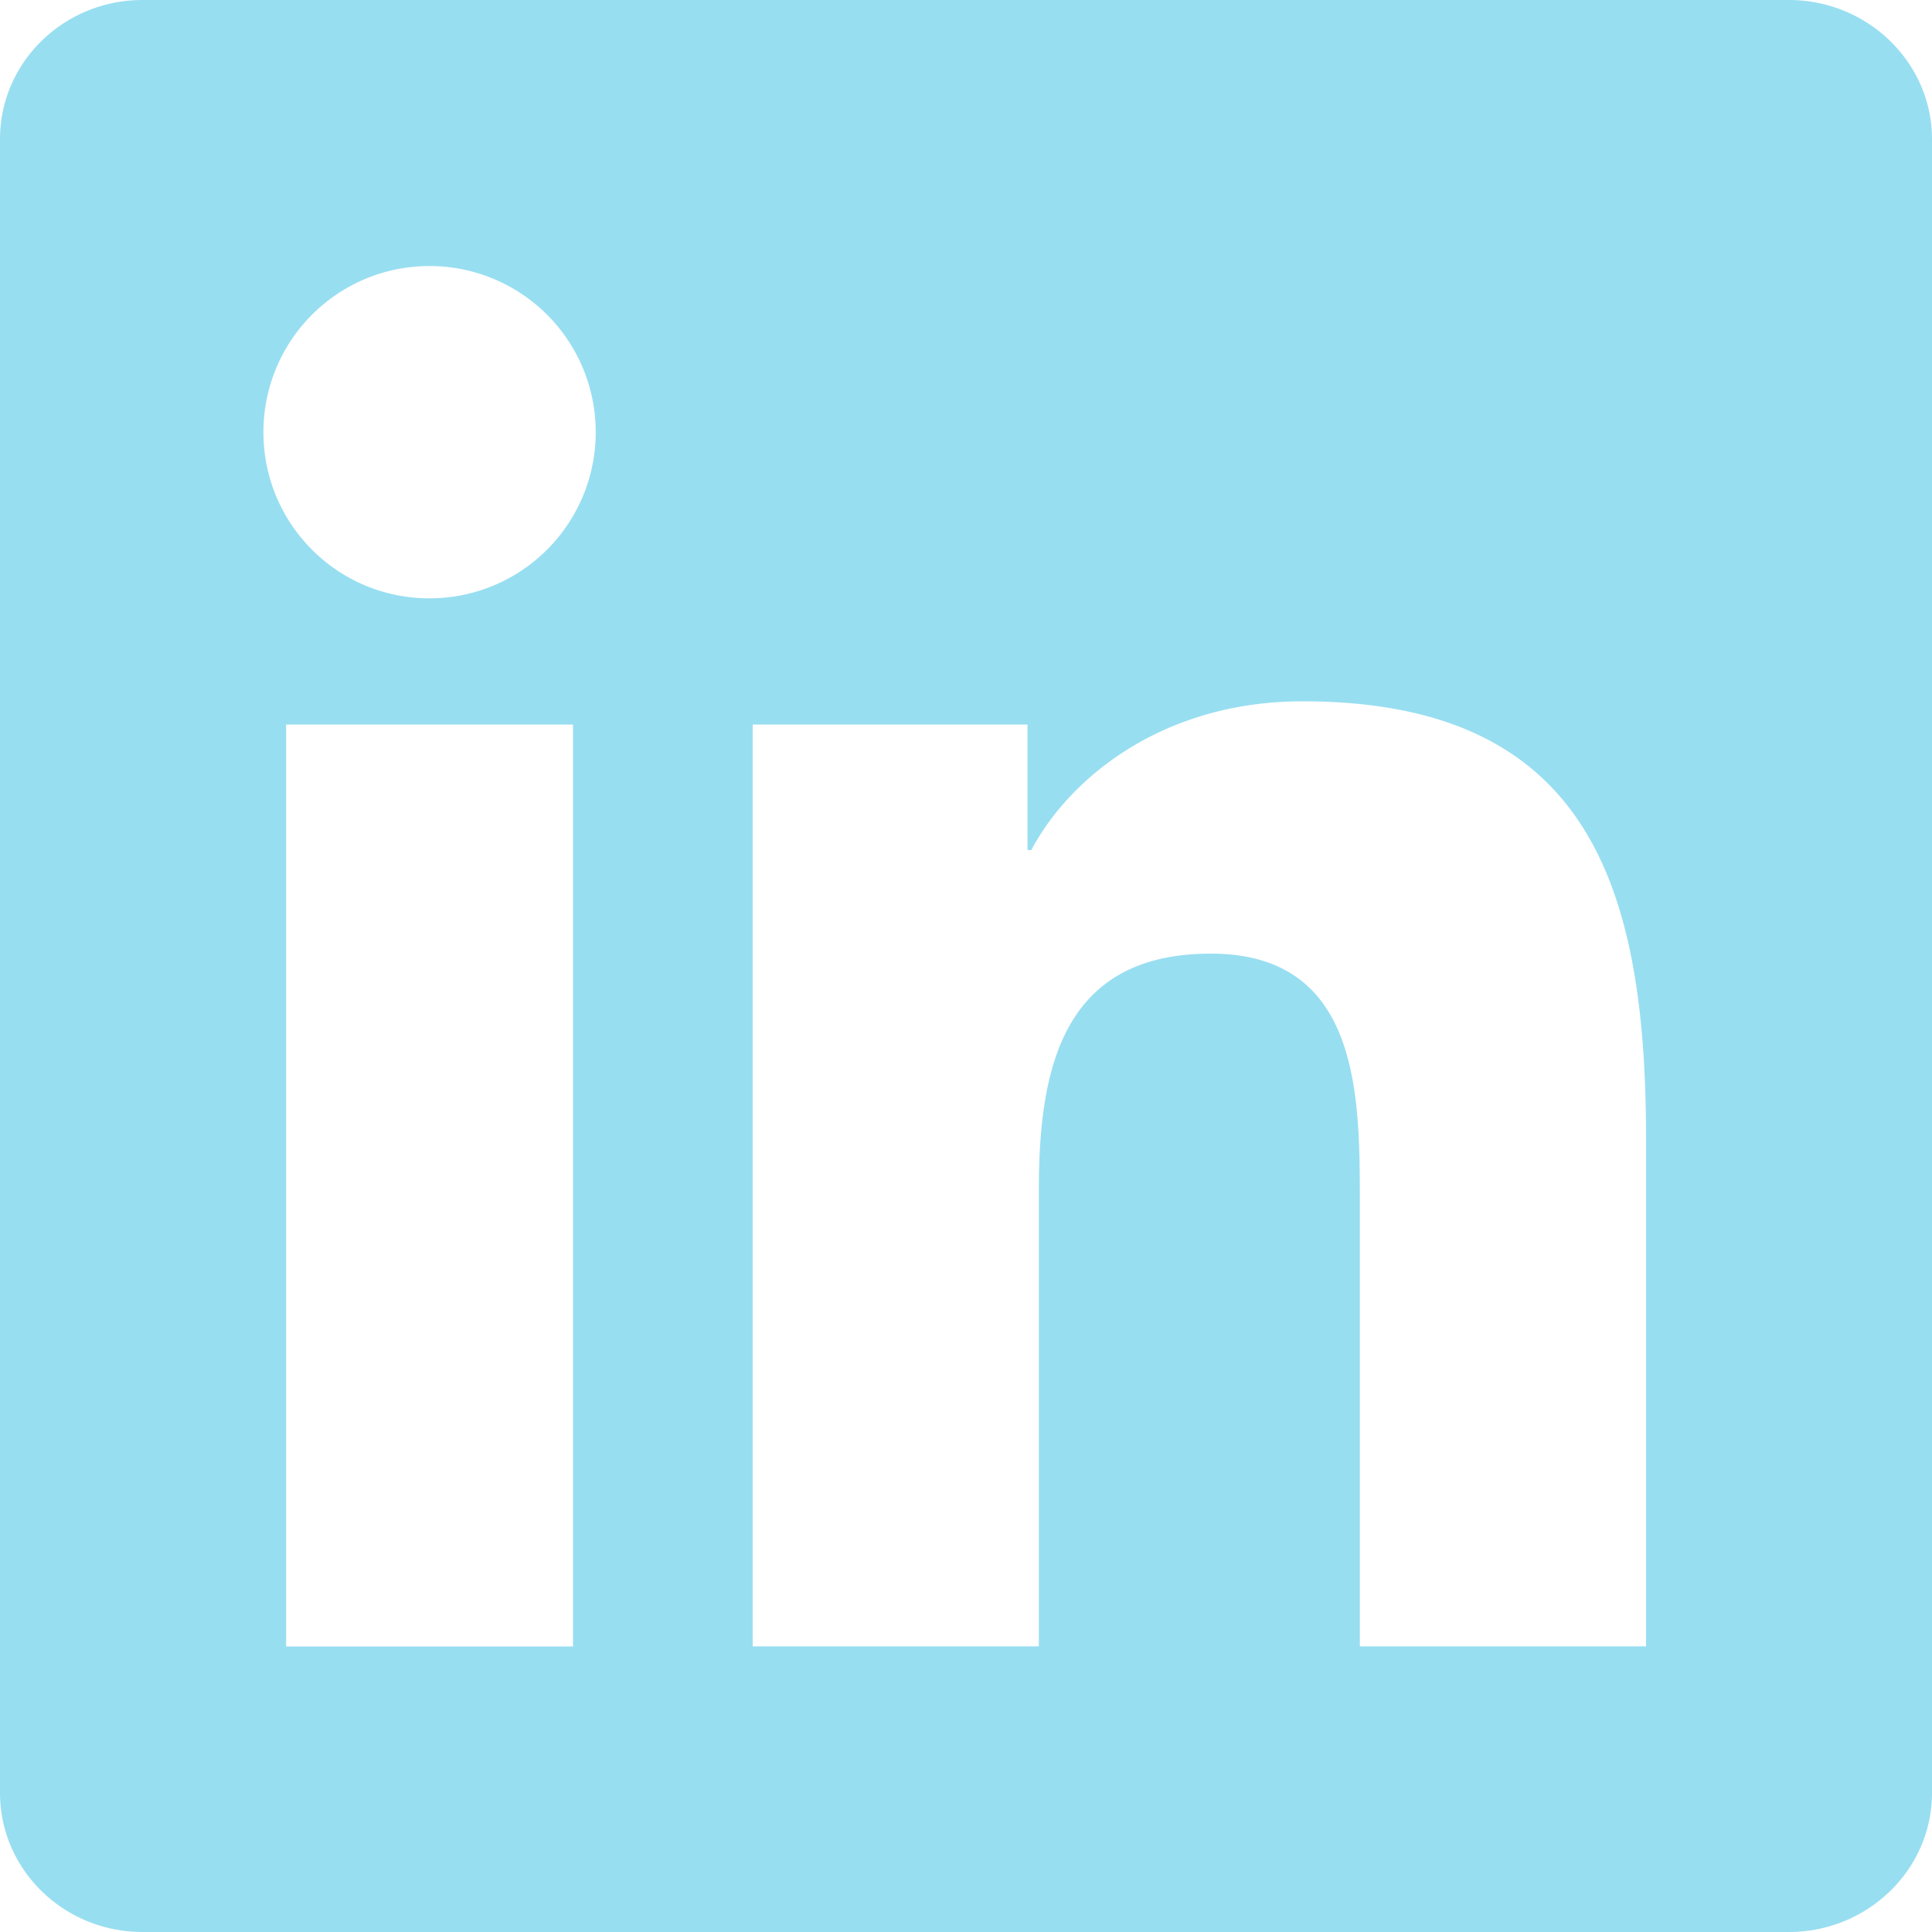
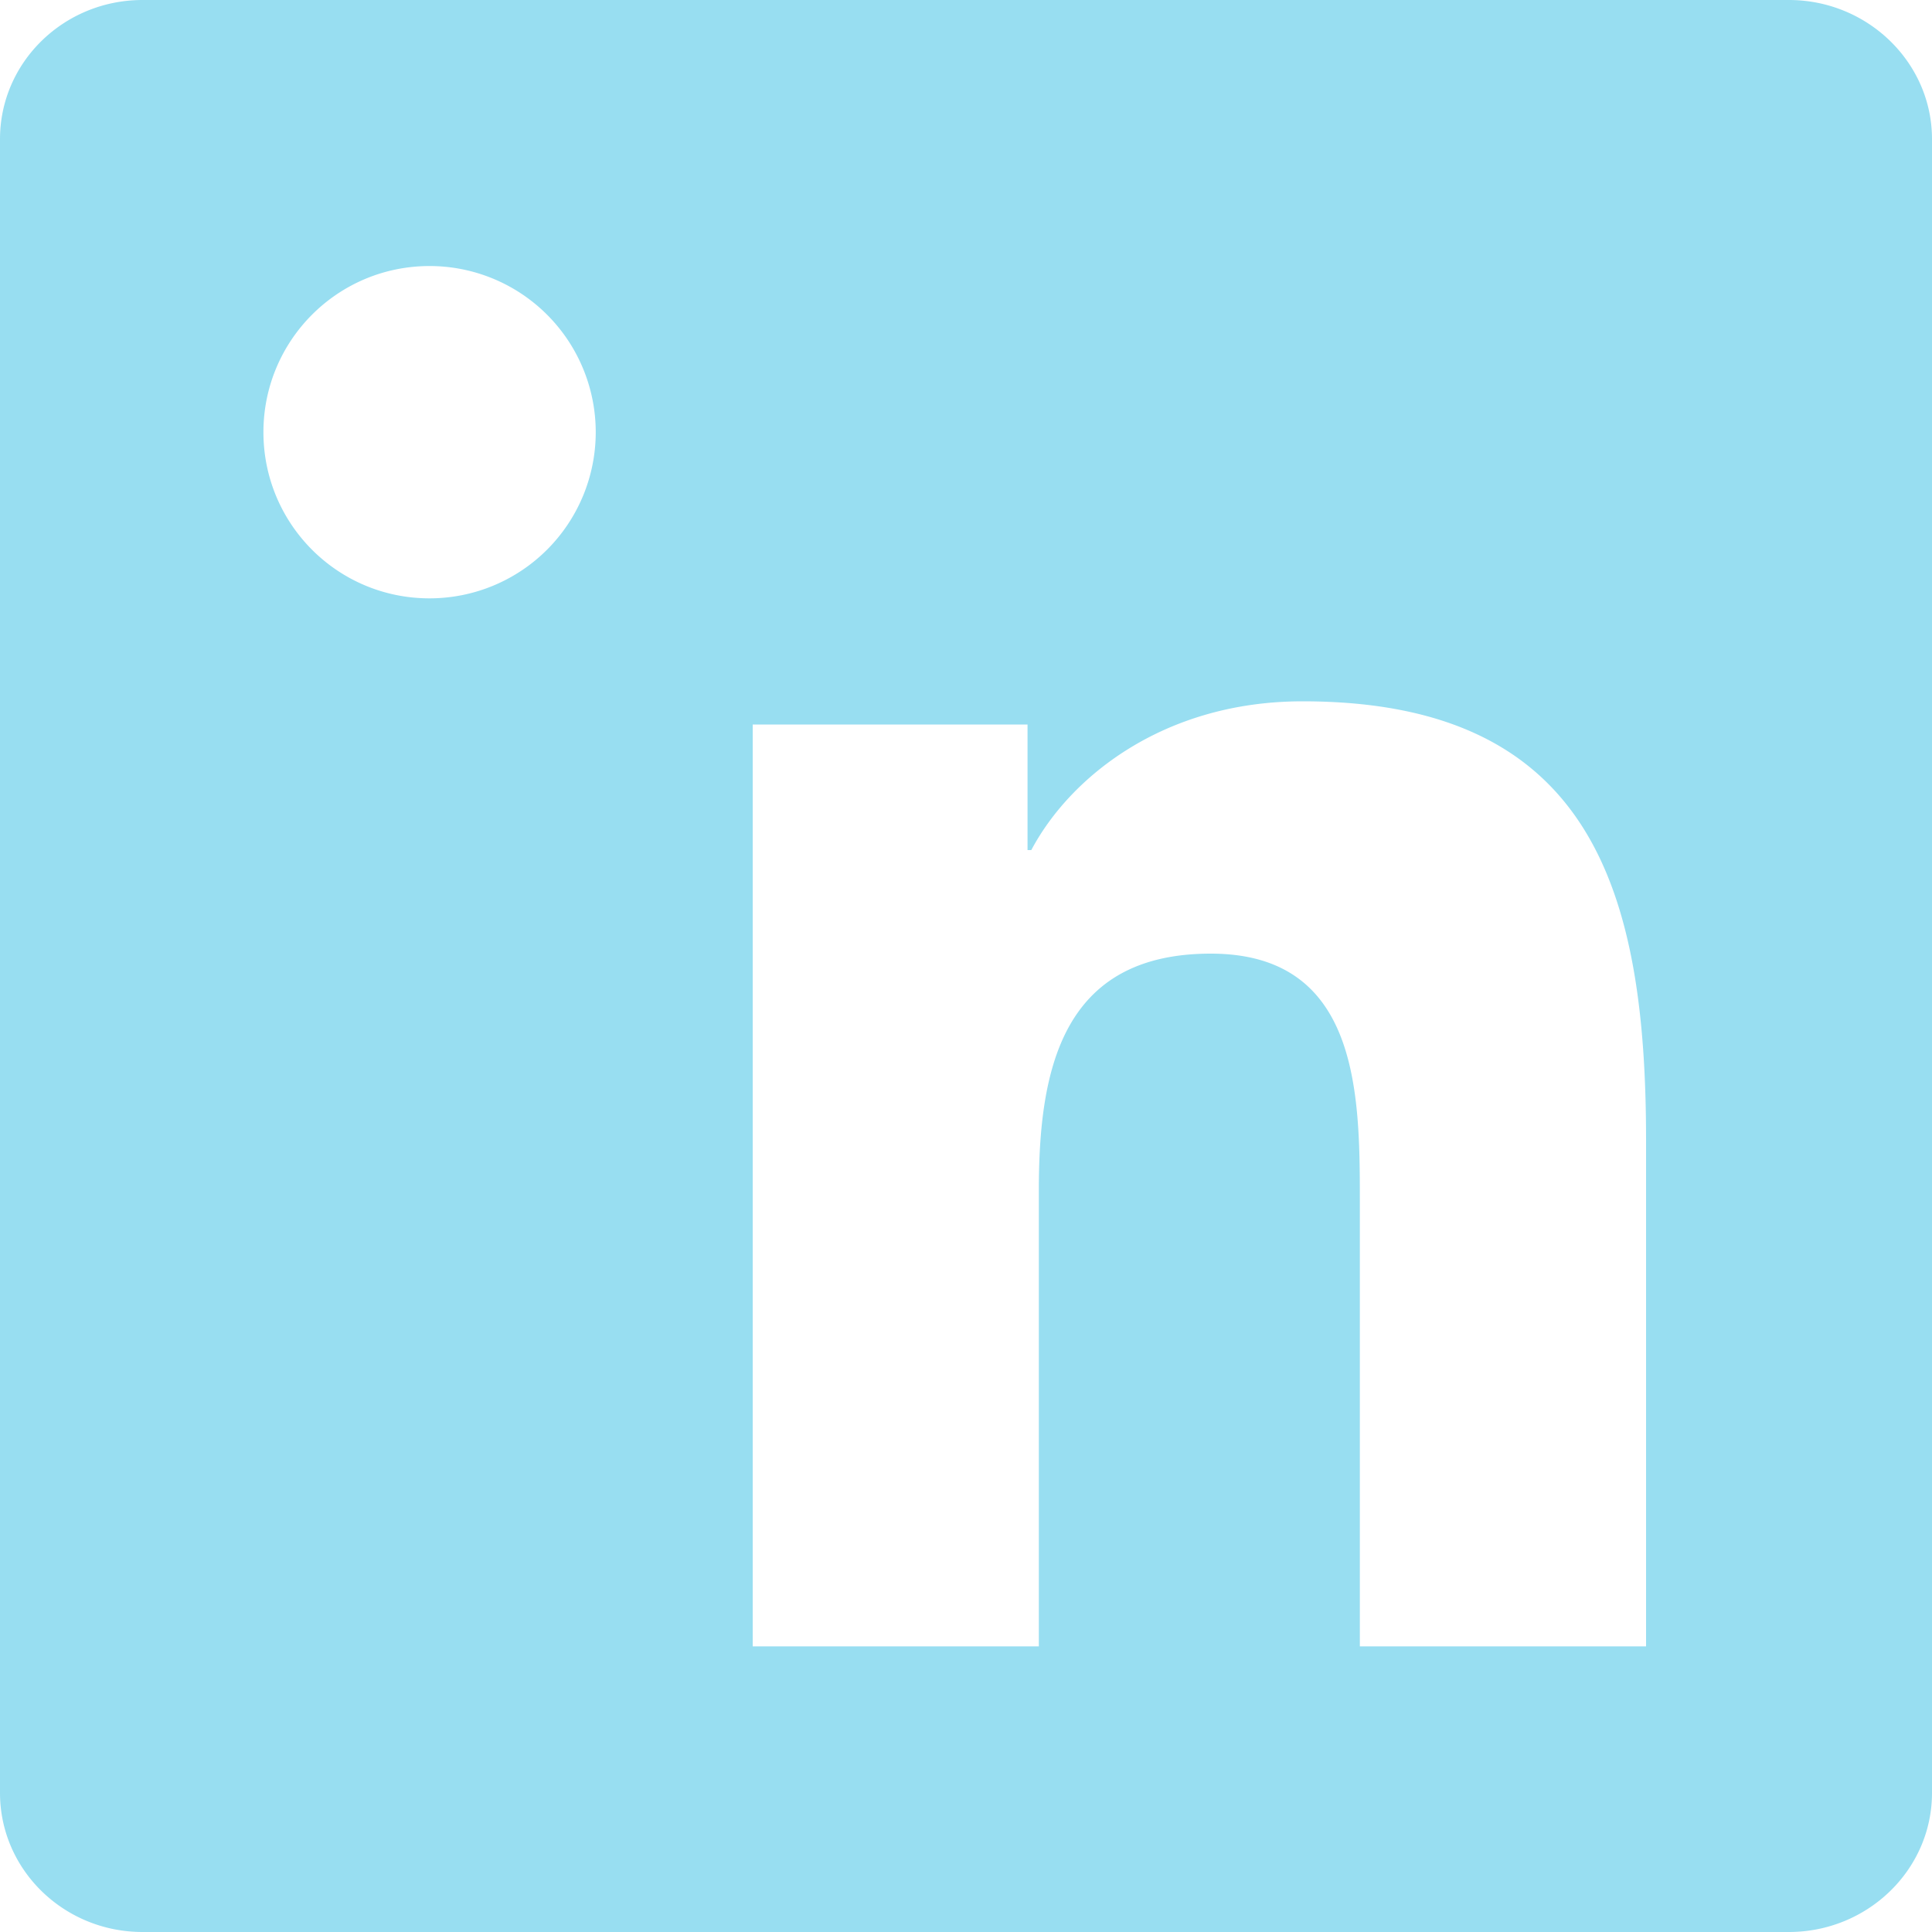
<svg xmlns="http://www.w3.org/2000/svg" width="20" height="20">
-   <path d="M17.04 17.043h-2.963v-4.64c0-1.107-.022-2.531-1.543-2.531-1.544 0-1.78 1.204-1.78 2.449v4.722H7.792V7.5h2.845v1.3h.039c.397-.75 1.364-1.54 2.808-1.54 3.001 0 3.556 1.974 3.556 4.545v5.238zM4.446 6.194c-.953 0-1.719-.771-1.719-1.72s.767-1.72 1.72-1.72a1.72 1.72 0 0 1 0 3.44zm1.486 10.85h-2.97V7.5h2.97v9.543zM18.52 0H1.476C.66 0 0 .645 0 1.44v17.12C0 19.355.66 20 1.476 20h17.042c.815 0 1.482-.644 1.482-1.44V1.44C20 .646 19.333 0 18.518 0h.003z" fill="#98DEF1" fill-rule="nonzero" />
+   <path d="M17.04 17.043h-2.963v-4.64c0-1.107-.022-2.531-1.543-2.531-1.544 0-1.78 1.204-1.78 2.449v4.722H7.792V7.5h2.845v1.3h.039c.397-.75 1.364-1.54 2.808-1.54 3.001 0 3.556 1.974 3.556 4.545v5.238zM4.446 6.194c-.953 0-1.719-.771-1.719-1.72s.767-1.72 1.72-1.72a1.72 1.72 0 0 1 0 3.44zm1.486 10.85h-2.97h2.97v9.543zM18.52 0H1.476C.66 0 0 .645 0 1.44v17.12C0 19.355.66 20 1.476 20h17.042c.815 0 1.482-.644 1.482-1.44V1.44C20 .646 19.333 0 18.518 0h.003z" fill="#98DEF1" fill-rule="nonzero" />
</svg>